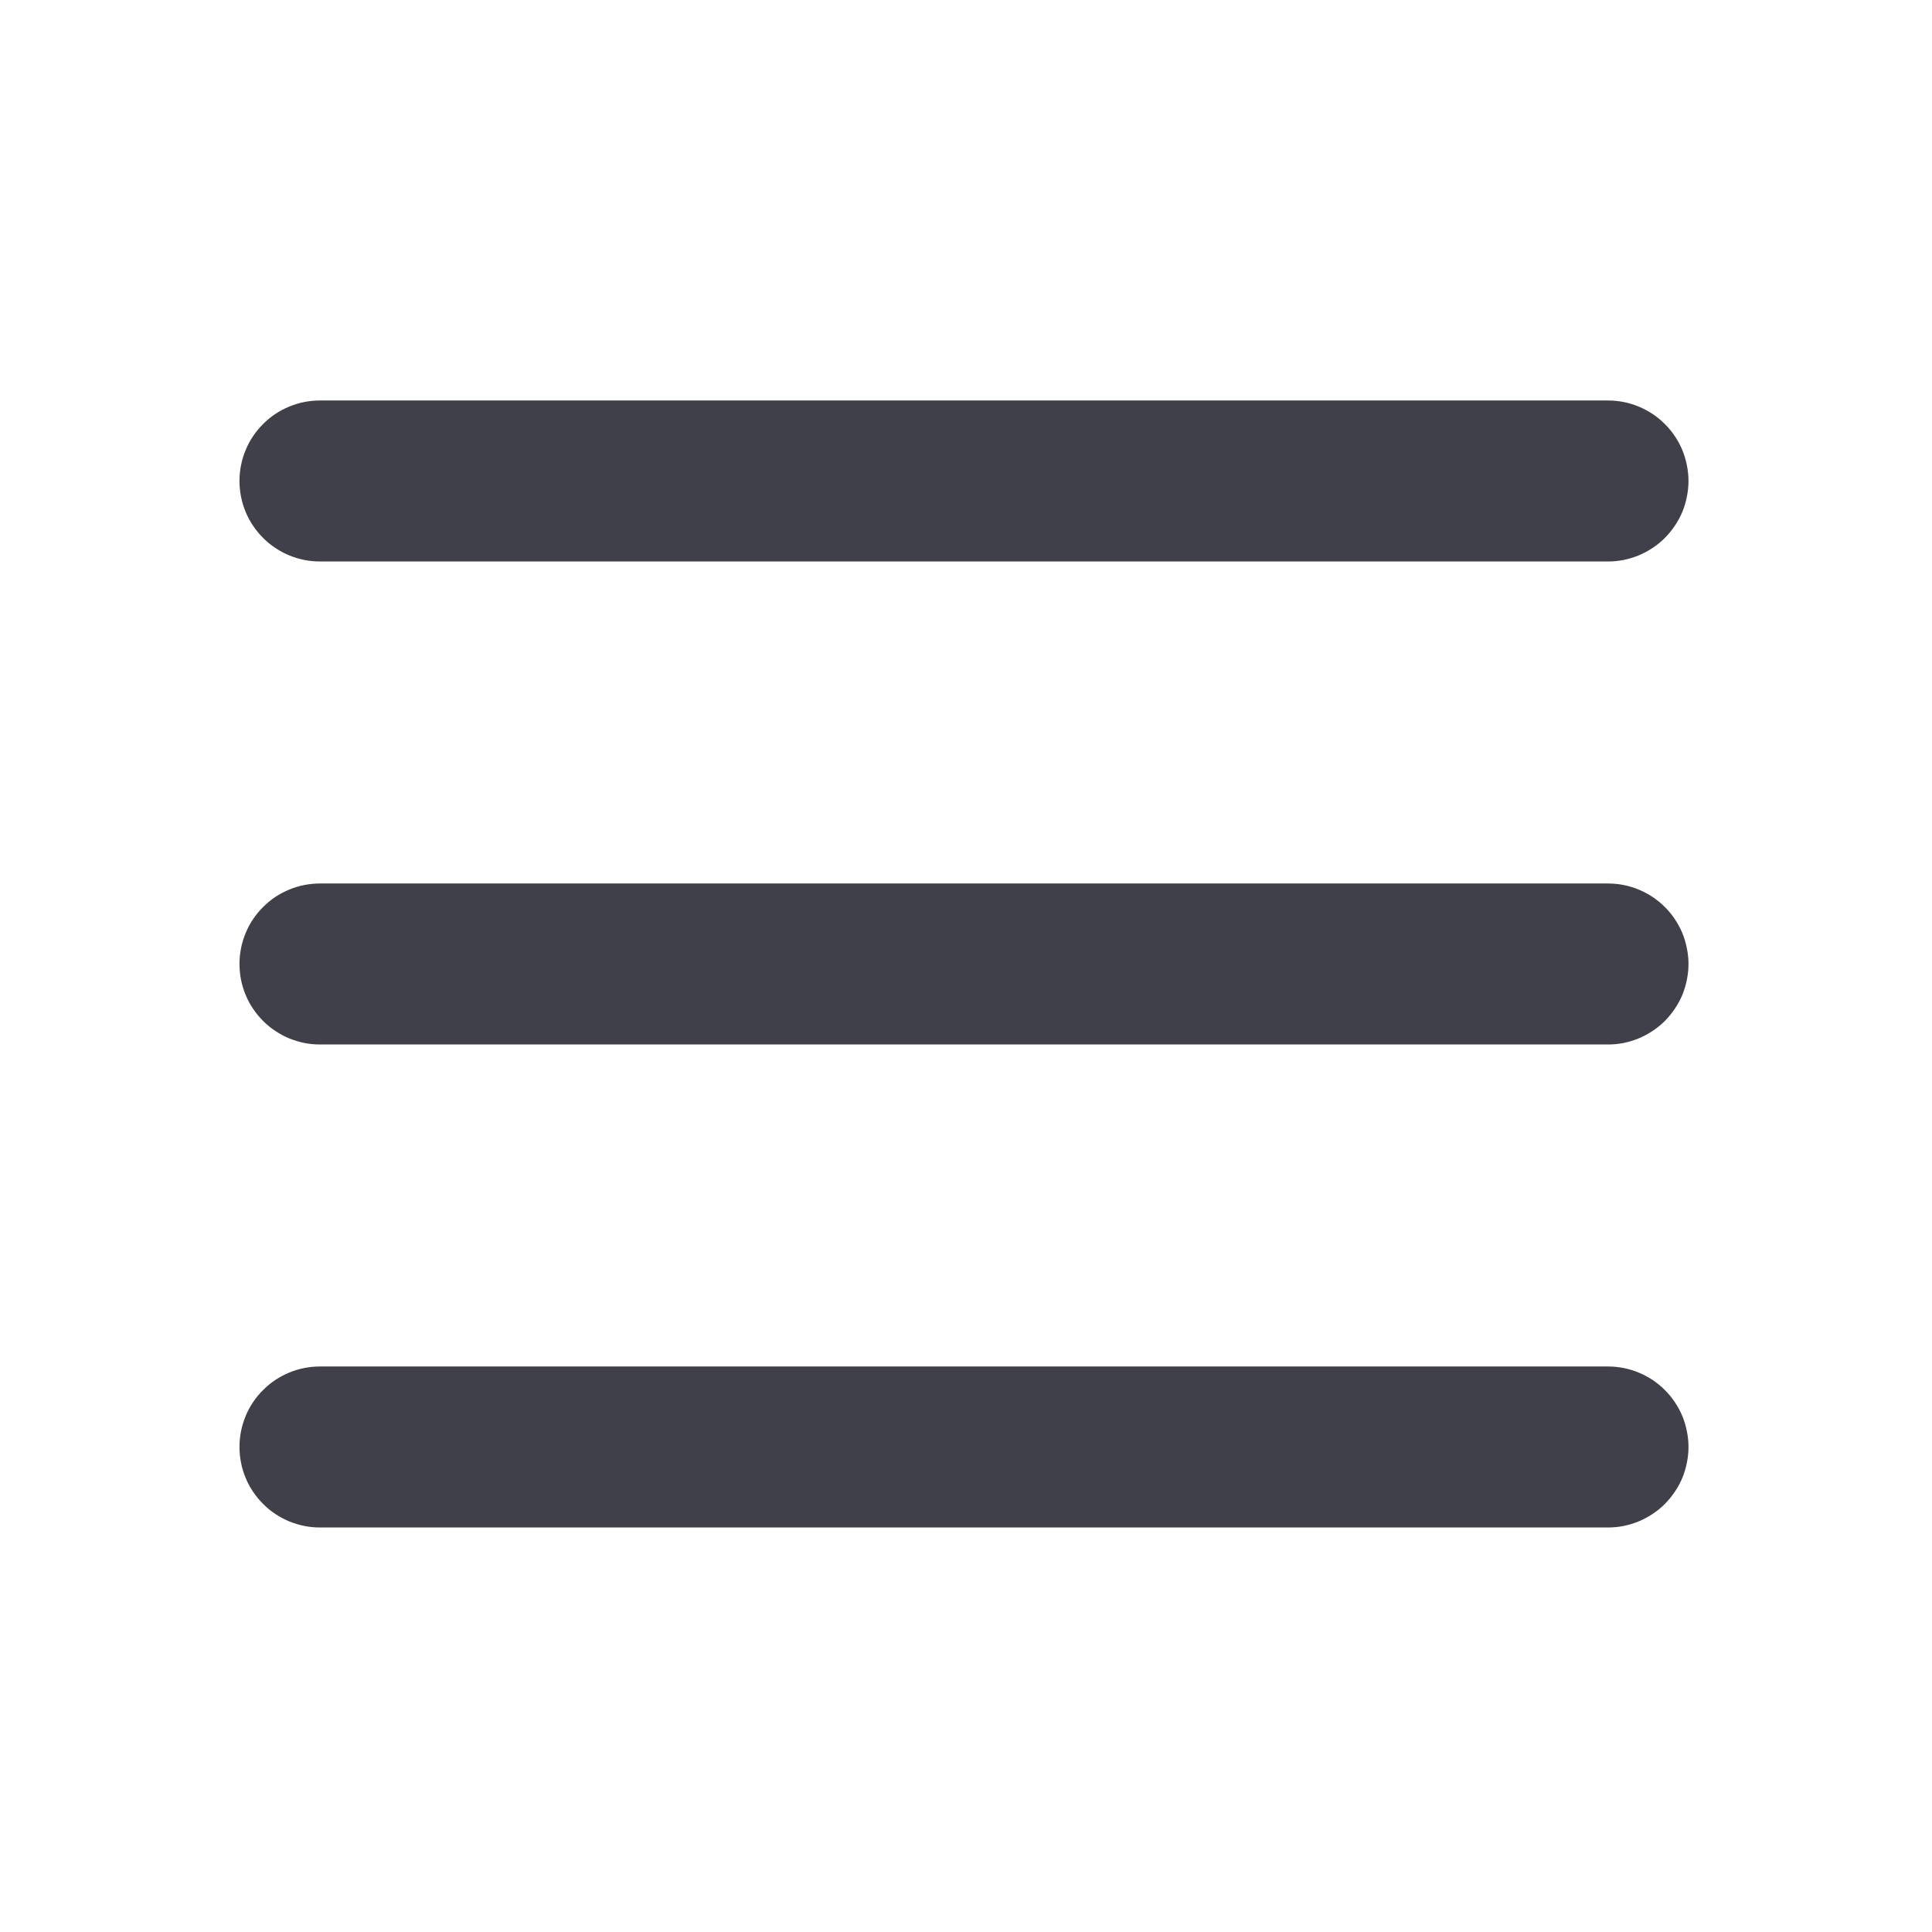
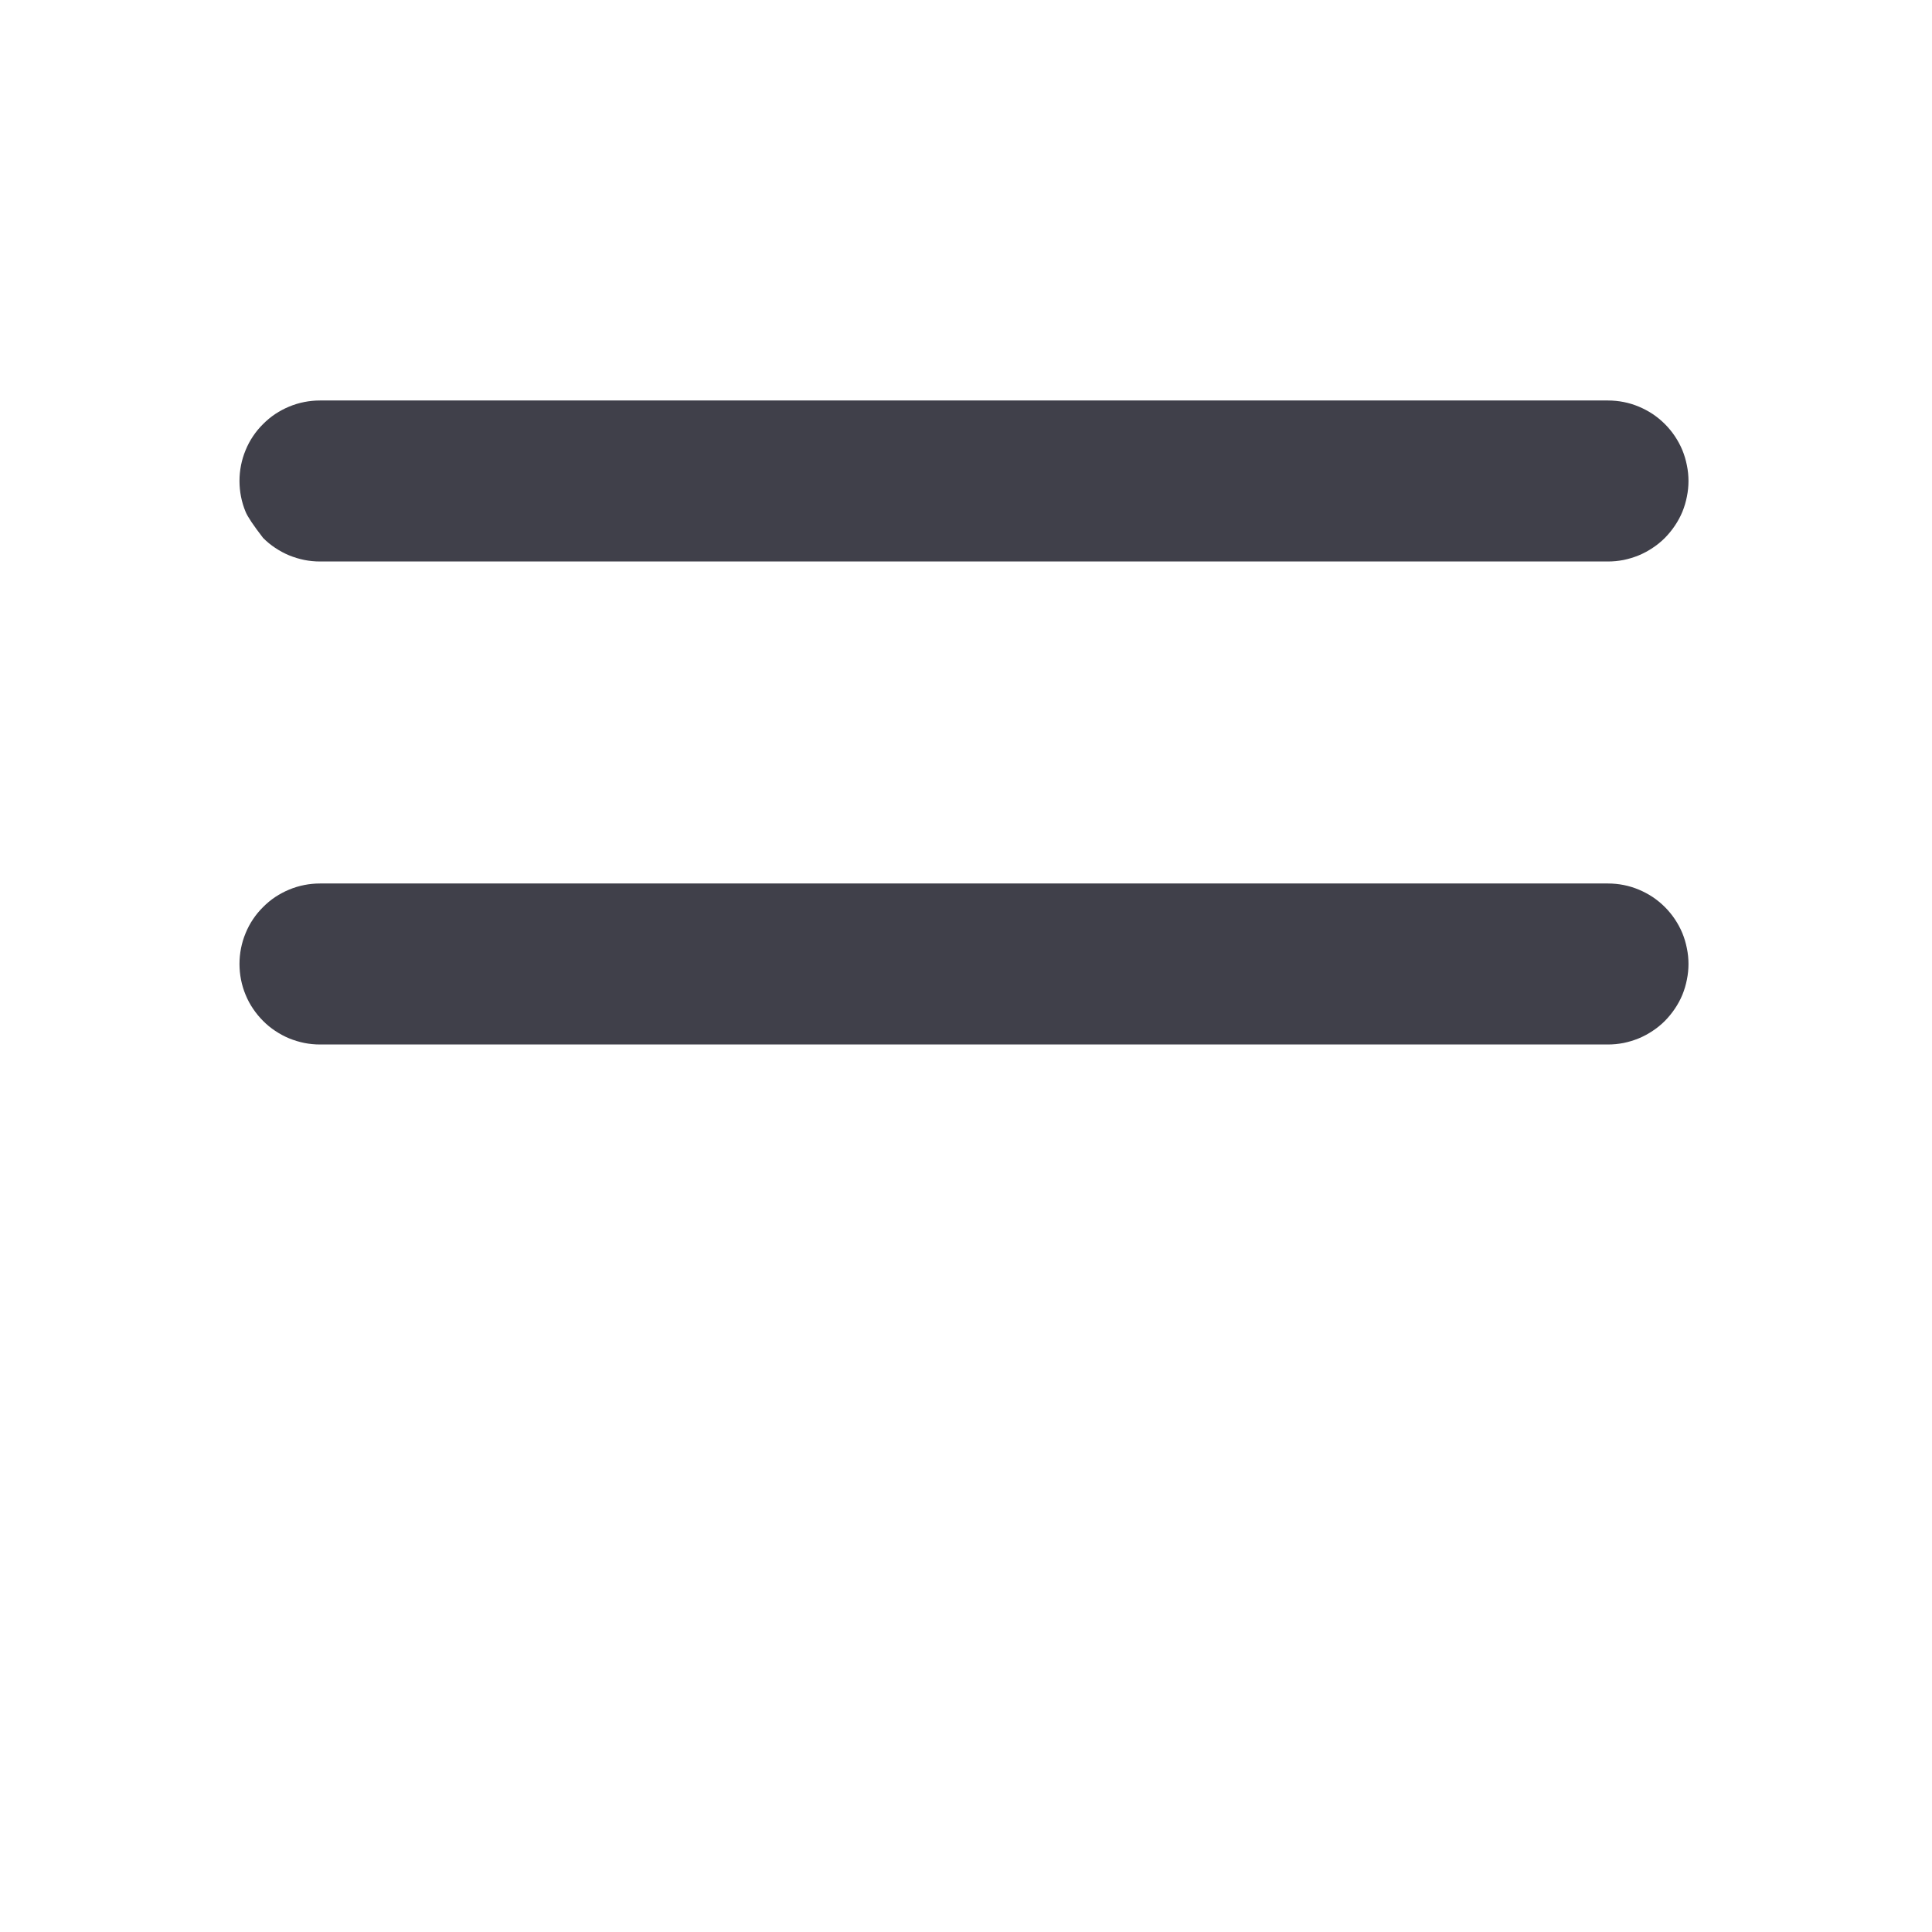
<svg xmlns="http://www.w3.org/2000/svg" fill="none" version="1.1" width="24" height="24" viewBox="0 0 24 24">
  <defs>
    <clipPath id="master_svg0_1_20083">
      <rect x="0" y="0" width="24" height="24" rx="0" />
    </clipPath>
  </defs>
  <g clip-path="url(#master_svg0_1_20083)">
    <g>
-       <path d="M3.975,4.975L19.975,4.975Q20.073,4.975,20.17,4.994Q20.266,5.013,20.357,5.051Q20.448,5.089,20.53,5.143Q20.612,5.198,20.682,5.268Q20.751,5.337,20.806,5.419Q20.861,5.501,20.899,5.592Q20.936,5.683,20.955,5.78Q20.975,5.876,20.975,5.975Q20.975,6.073,20.955,6.17Q20.936,6.267,20.899,6.358Q20.861,6.449,20.806,6.53Q20.751,6.612,20.682,6.682Q20.612,6.752,20.53,6.806Q20.448,6.861,20.357,6.899Q20.266,6.936,20.17,6.956Q20.073,6.975,19.975,6.975L3.975,6.975Q3.876,6.975,3.78,6.956Q3.683,6.936,3.592,6.899Q3.501,6.861,3.419,6.806Q3.337,6.752,3.268,6.682Q3.198,6.612,3.143,6.53Q3.088,6.449,3.051,6.358Q3.013,6.267,2.994,6.17Q2.975,6.073,2.975,5.975Q2.975,5.876,2.994,5.78Q3.013,5.683,3.051,5.592Q3.088,5.501,3.143,5.419Q3.198,5.337,3.268,5.268Q3.337,5.198,3.419,5.143Q3.501,5.089,3.592,5.051Q3.683,5.013,3.78,4.994Q3.876,4.975,3.975,4.975Z" fill-rule="evenodd" fill="#40404A" fill-opacity="1" />
+       <path d="M3.975,4.975L19.975,4.975Q20.073,4.975,20.17,4.994Q20.266,5.013,20.357,5.051Q20.448,5.089,20.53,5.143Q20.612,5.198,20.682,5.268Q20.751,5.337,20.806,5.419Q20.861,5.501,20.899,5.592Q20.936,5.683,20.955,5.78Q20.975,5.876,20.975,5.975Q20.975,6.073,20.955,6.17Q20.936,6.267,20.899,6.358Q20.861,6.449,20.806,6.53Q20.751,6.612,20.682,6.682Q20.612,6.752,20.53,6.806Q20.448,6.861,20.357,6.899Q20.266,6.936,20.17,6.956Q20.073,6.975,19.975,6.975L3.975,6.975Q3.876,6.975,3.78,6.956Q3.683,6.936,3.592,6.899Q3.501,6.861,3.419,6.806Q3.337,6.752,3.268,6.682Q3.088,6.449,3.051,6.358Q3.013,6.267,2.994,6.17Q2.975,6.073,2.975,5.975Q2.975,5.876,2.994,5.78Q3.013,5.683,3.051,5.592Q3.088,5.501,3.143,5.419Q3.198,5.337,3.268,5.268Q3.337,5.198,3.419,5.143Q3.501,5.089,3.592,5.051Q3.683,5.013,3.78,4.994Q3.876,4.975,3.975,4.975Z" fill-rule="evenodd" fill="#40404A" fill-opacity="1" />
    </g>
    <g>
      <path d="M3.975,10.975L19.975,10.975Q20.073,10.975,20.17,10.994Q20.266,11.013,20.357,11.051Q20.448,11.089,20.53,11.143Q20.612,11.198,20.682,11.268Q20.751,11.337,20.806,11.419Q20.861,11.501,20.899,11.592Q20.936,11.683,20.955,11.78Q20.975,11.876,20.975,11.975Q20.975,12.073,20.955,12.17Q20.936,12.267,20.899,12.358Q20.861,12.449,20.806,12.53Q20.751,12.612,20.682,12.682Q20.612,12.752,20.53,12.806Q20.448,12.861,20.357,12.899Q20.266,12.936,20.17,12.956Q20.073,12.975,19.975,12.975L3.975,12.975Q3.876,12.975,3.78,12.956Q3.683,12.936,3.592,12.899Q3.501,12.861,3.419,12.806Q3.337,12.752,3.268,12.682Q3.198,12.612,3.143,12.53Q3.088,12.449,3.051,12.358Q3.013,12.267,2.994,12.17Q2.975,12.073,2.975,11.975Q2.975,11.876,2.994,11.78Q3.013,11.683,3.051,11.592Q3.088,11.501,3.143,11.419Q3.198,11.337,3.268,11.268Q3.337,11.198,3.419,11.143Q3.501,11.089,3.592,11.051Q3.683,11.013,3.78,10.994Q3.876,10.975,3.975,10.975Z" fill-rule="evenodd" fill="#40404A" fill-opacity="1" />
    </g>
    <g>
-       <path d="M3.975,16.975L19.975,16.975Q20.073,16.975,20.17,16.994Q20.266,17.013,20.357,17.051Q20.448,17.089,20.53,17.143Q20.612,17.198,20.682,17.268Q20.751,17.337,20.806,17.419Q20.861,17.501,20.899,17.592Q20.936,17.683,20.955,17.78Q20.975,17.876,20.975,17.975Q20.975,18.073,20.955,18.17Q20.936,18.267,20.899,18.358Q20.861,18.449,20.806,18.53Q20.751,18.612,20.682,18.682Q20.612,18.752,20.53,18.806Q20.448,18.861,20.357,18.899Q20.266,18.936,20.17,18.956Q20.073,18.975,19.975,18.975L3.975,18.975Q3.876,18.975,3.78,18.956Q3.683,18.936,3.592,18.899Q3.501,18.861,3.419,18.806Q3.337,18.752,3.268,18.682Q3.198,18.612,3.143,18.53Q3.088,18.449,3.051,18.358Q3.013,18.267,2.994,18.17Q2.975,18.073,2.975,17.975Q2.975,17.876,2.994,17.78Q3.013,17.683,3.051,17.592Q3.088,17.501,3.143,17.419Q3.198,17.337,3.268,17.268Q3.337,17.198,3.419,17.143Q3.501,17.089,3.592,17.051Q3.683,17.013,3.78,16.994Q3.876,16.975,3.975,16.975Z" fill-rule="evenodd" fill="#40404A" fill-opacity="1" />
-     </g>
+       </g>
  </g>
</svg>